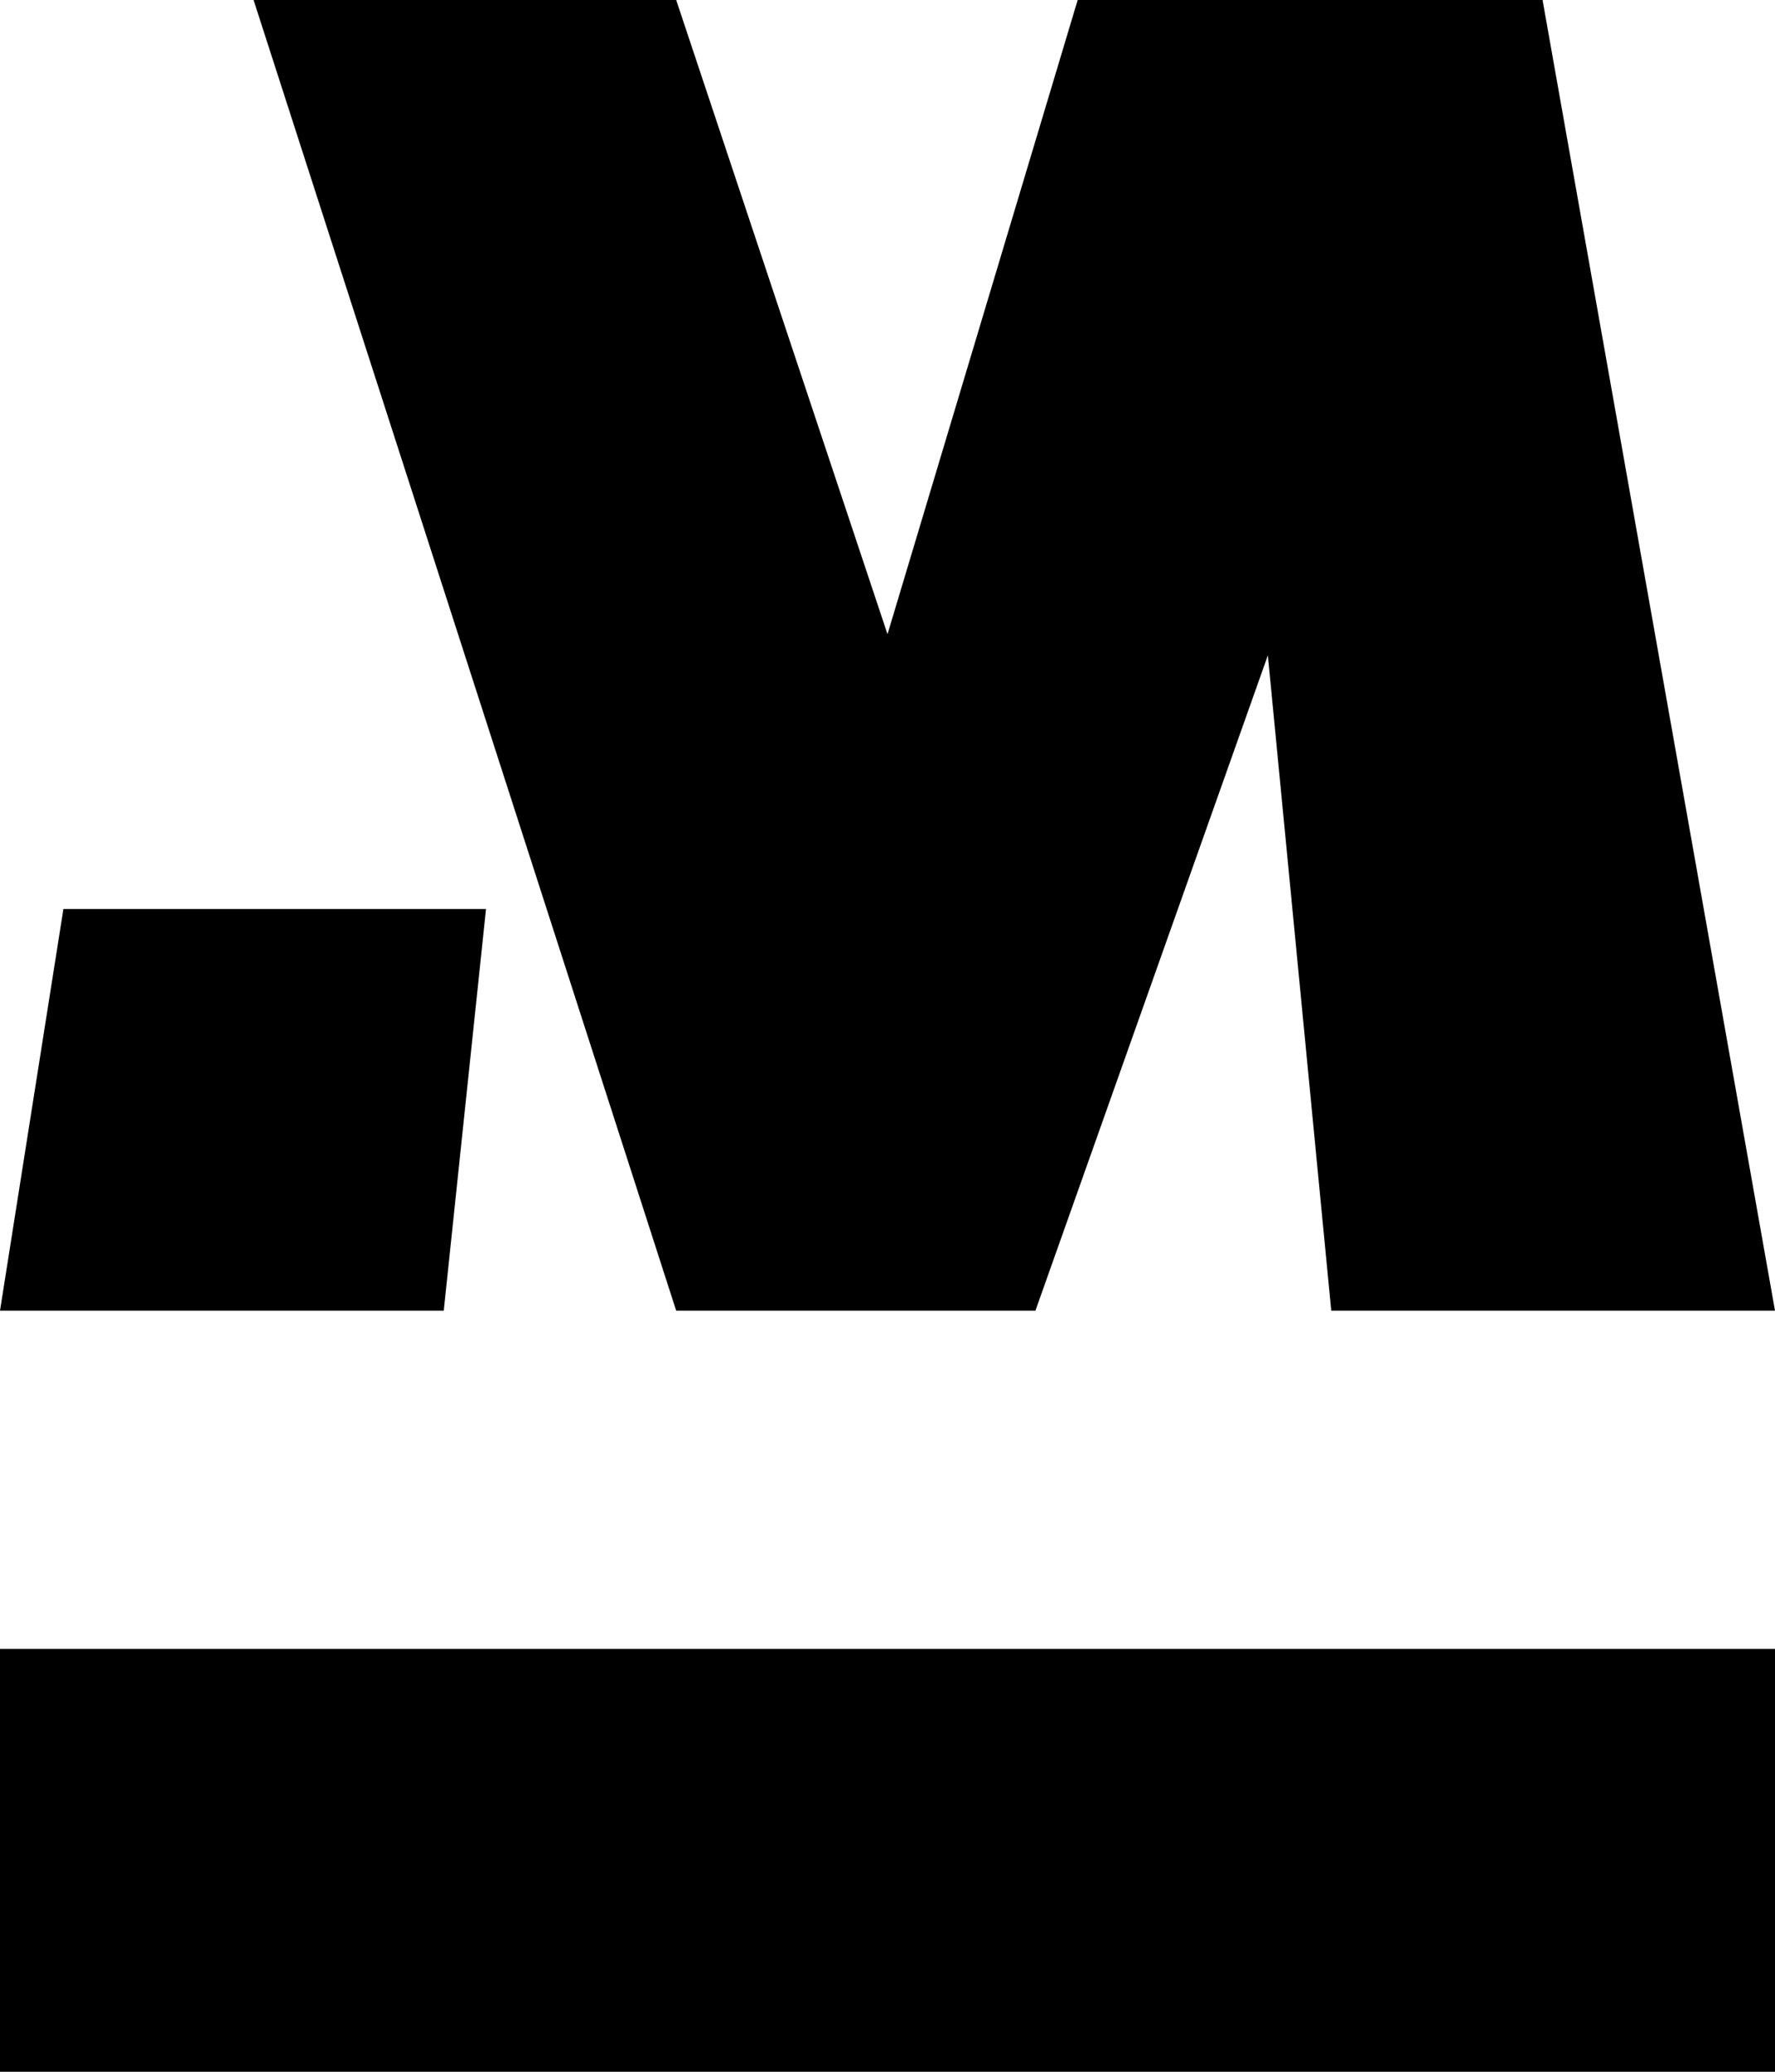
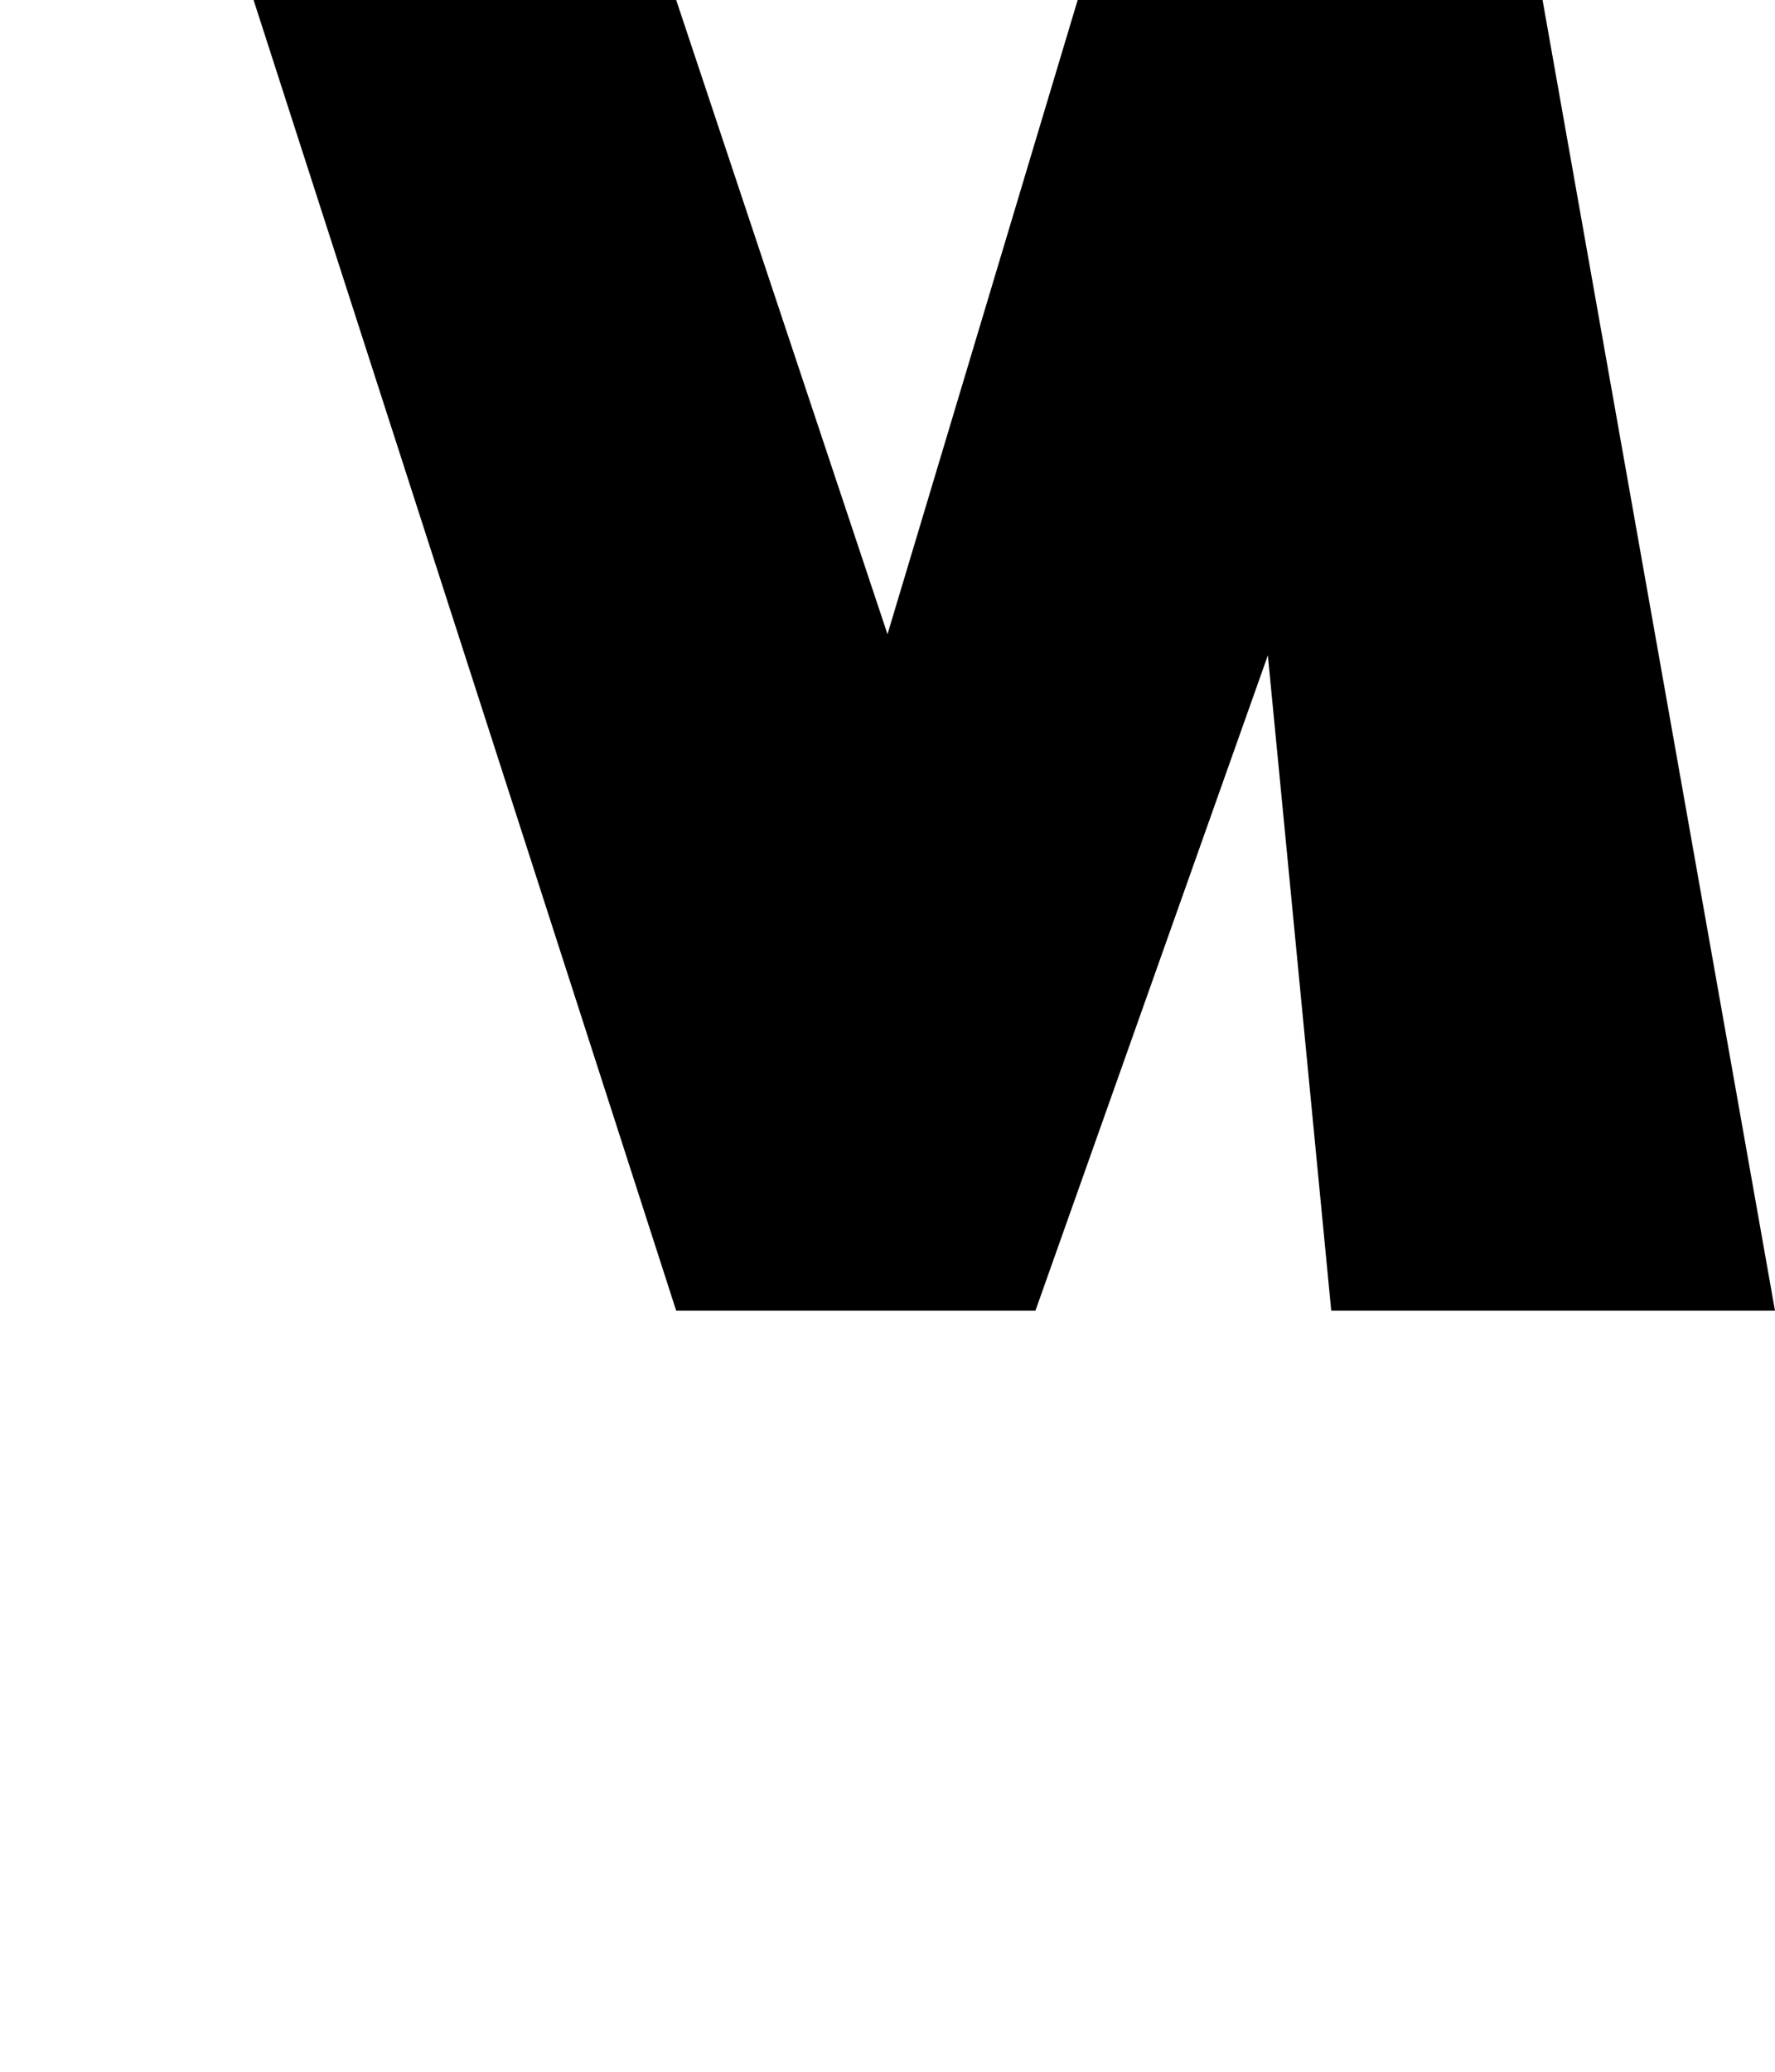
<svg xmlns="http://www.w3.org/2000/svg" width="42" height="49" viewBox="0 0 42 49" fill="none">
-   <path d="M11.5 21.5H1.5L0 31H10.5L11.5 21.5Z" fill="black" />
  <path d="M16 31L6 0H16L21 15L25.5 0H36.5L42 31H31.5L30 15.5L24.5 31H16Z" fill="black" />
-   <rect y="39" width="42" height="10" fill="black" />
</svg>